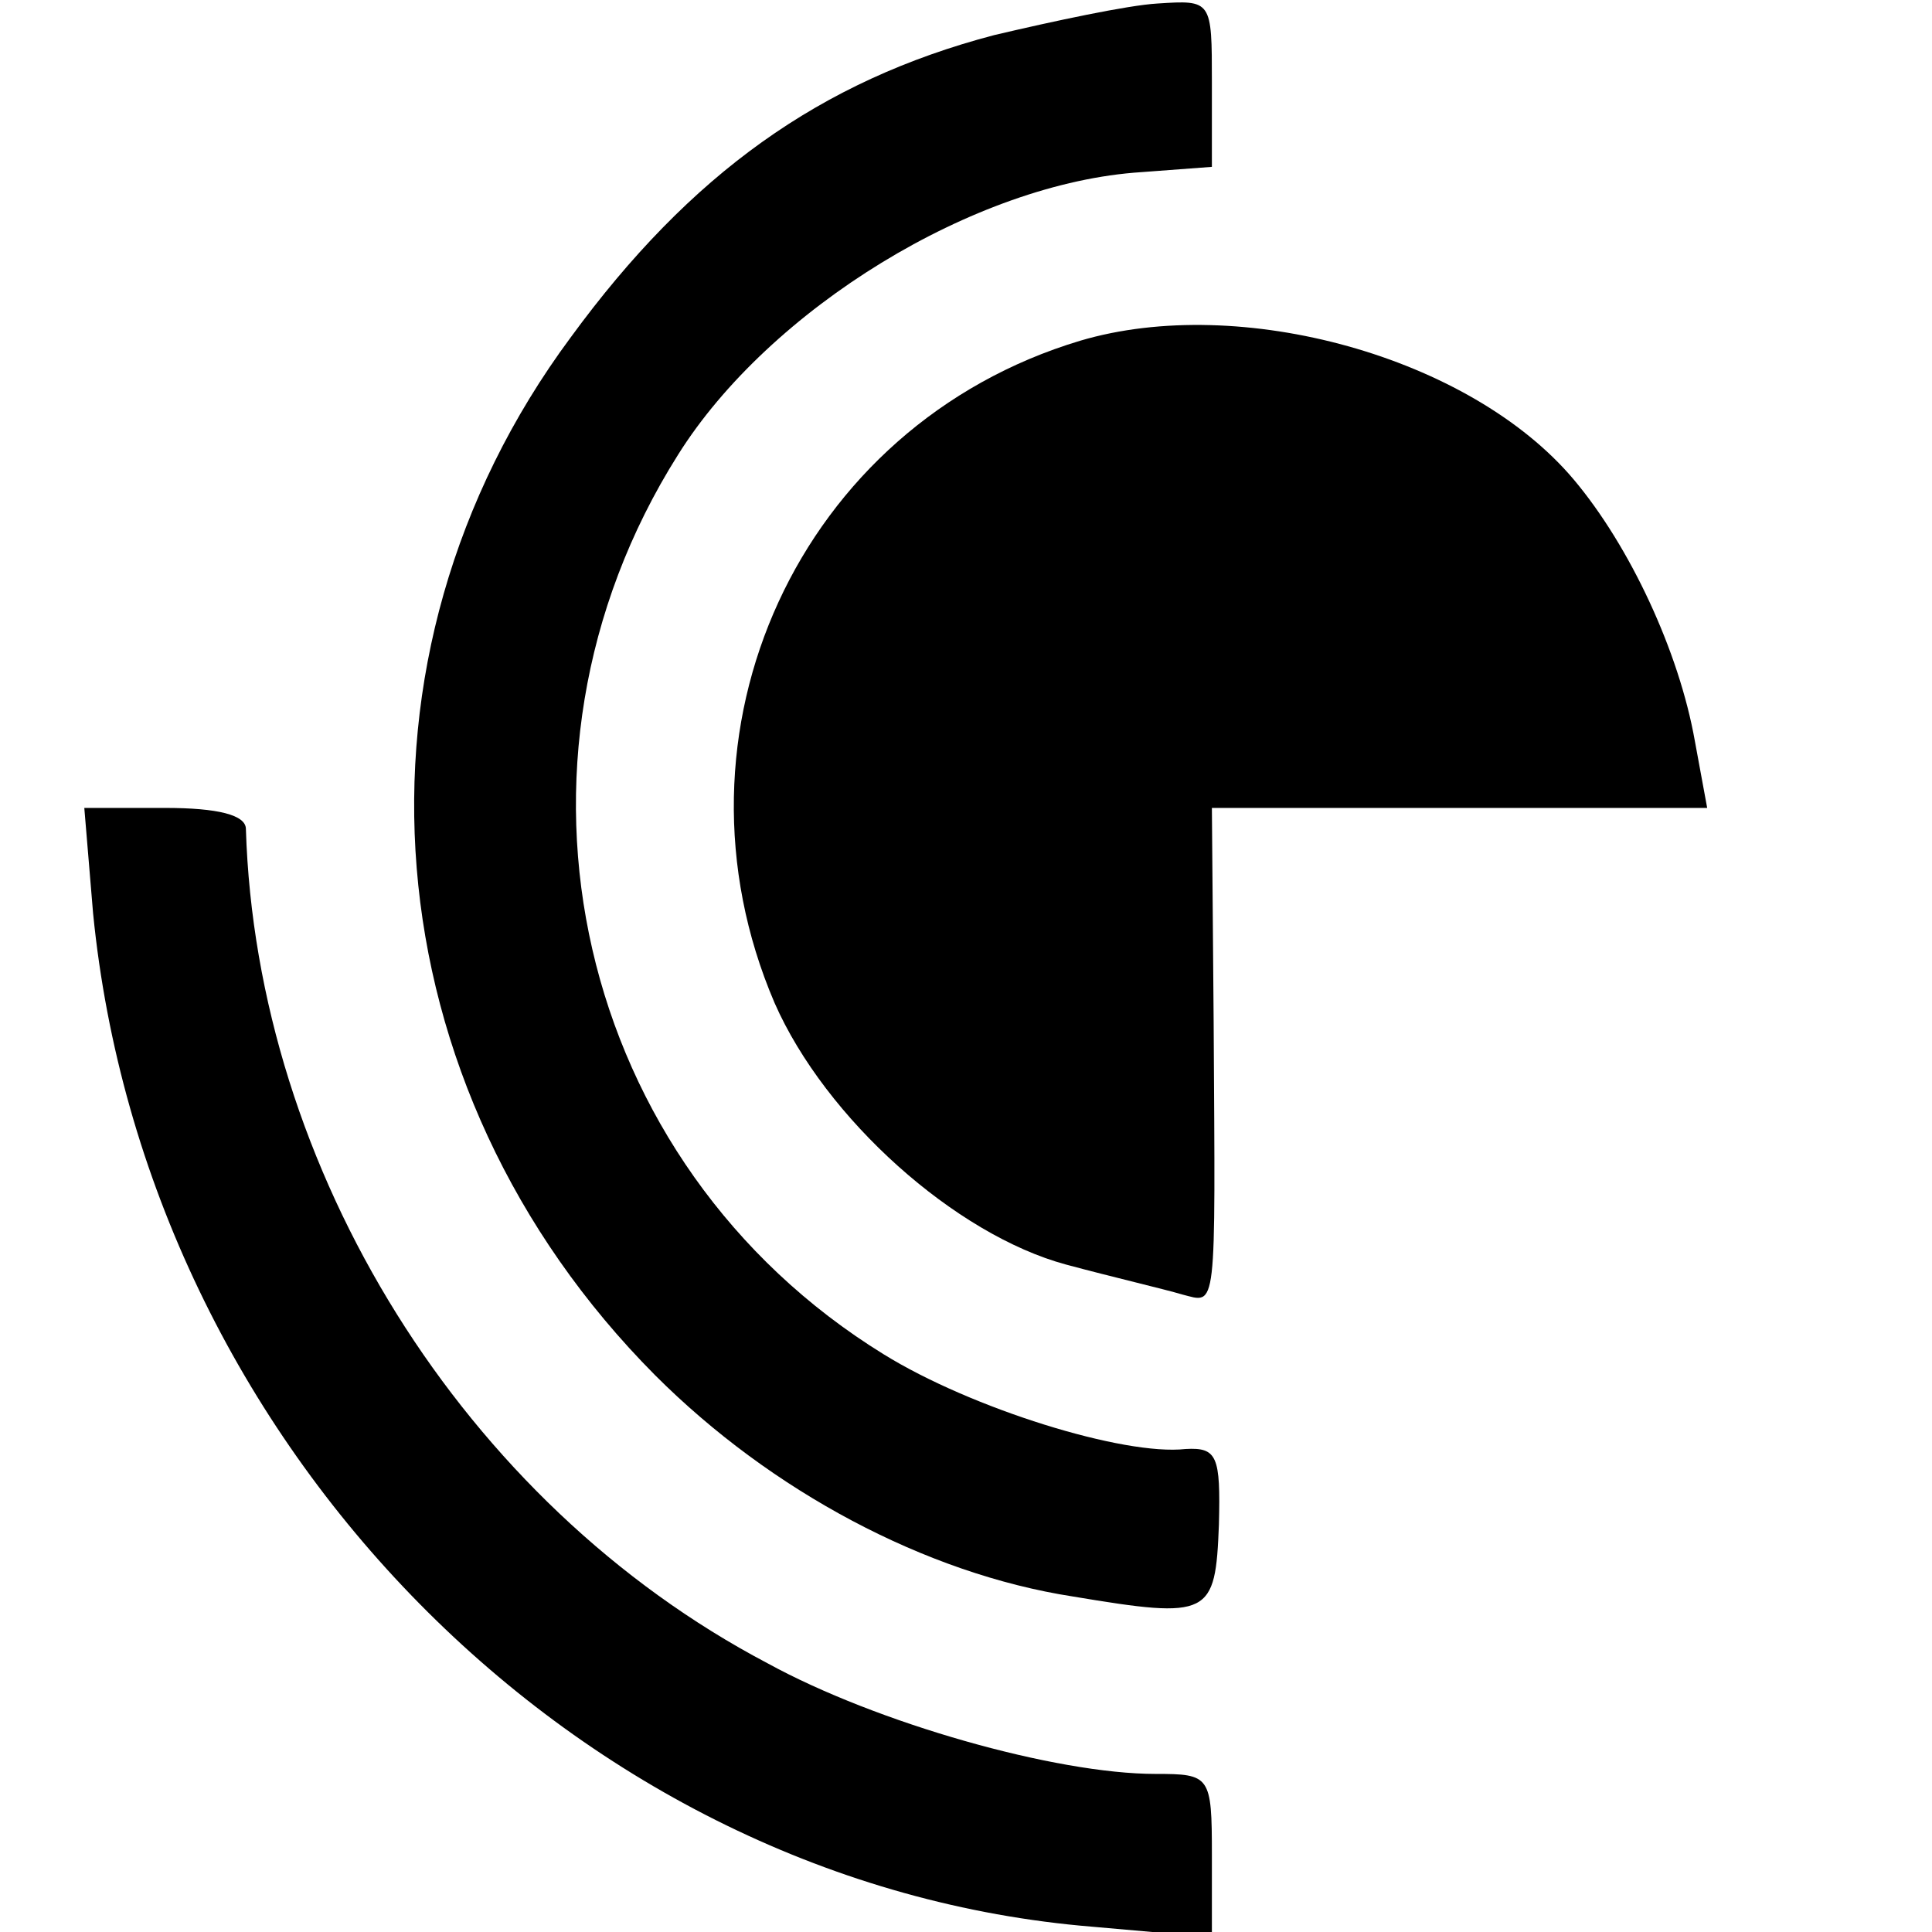
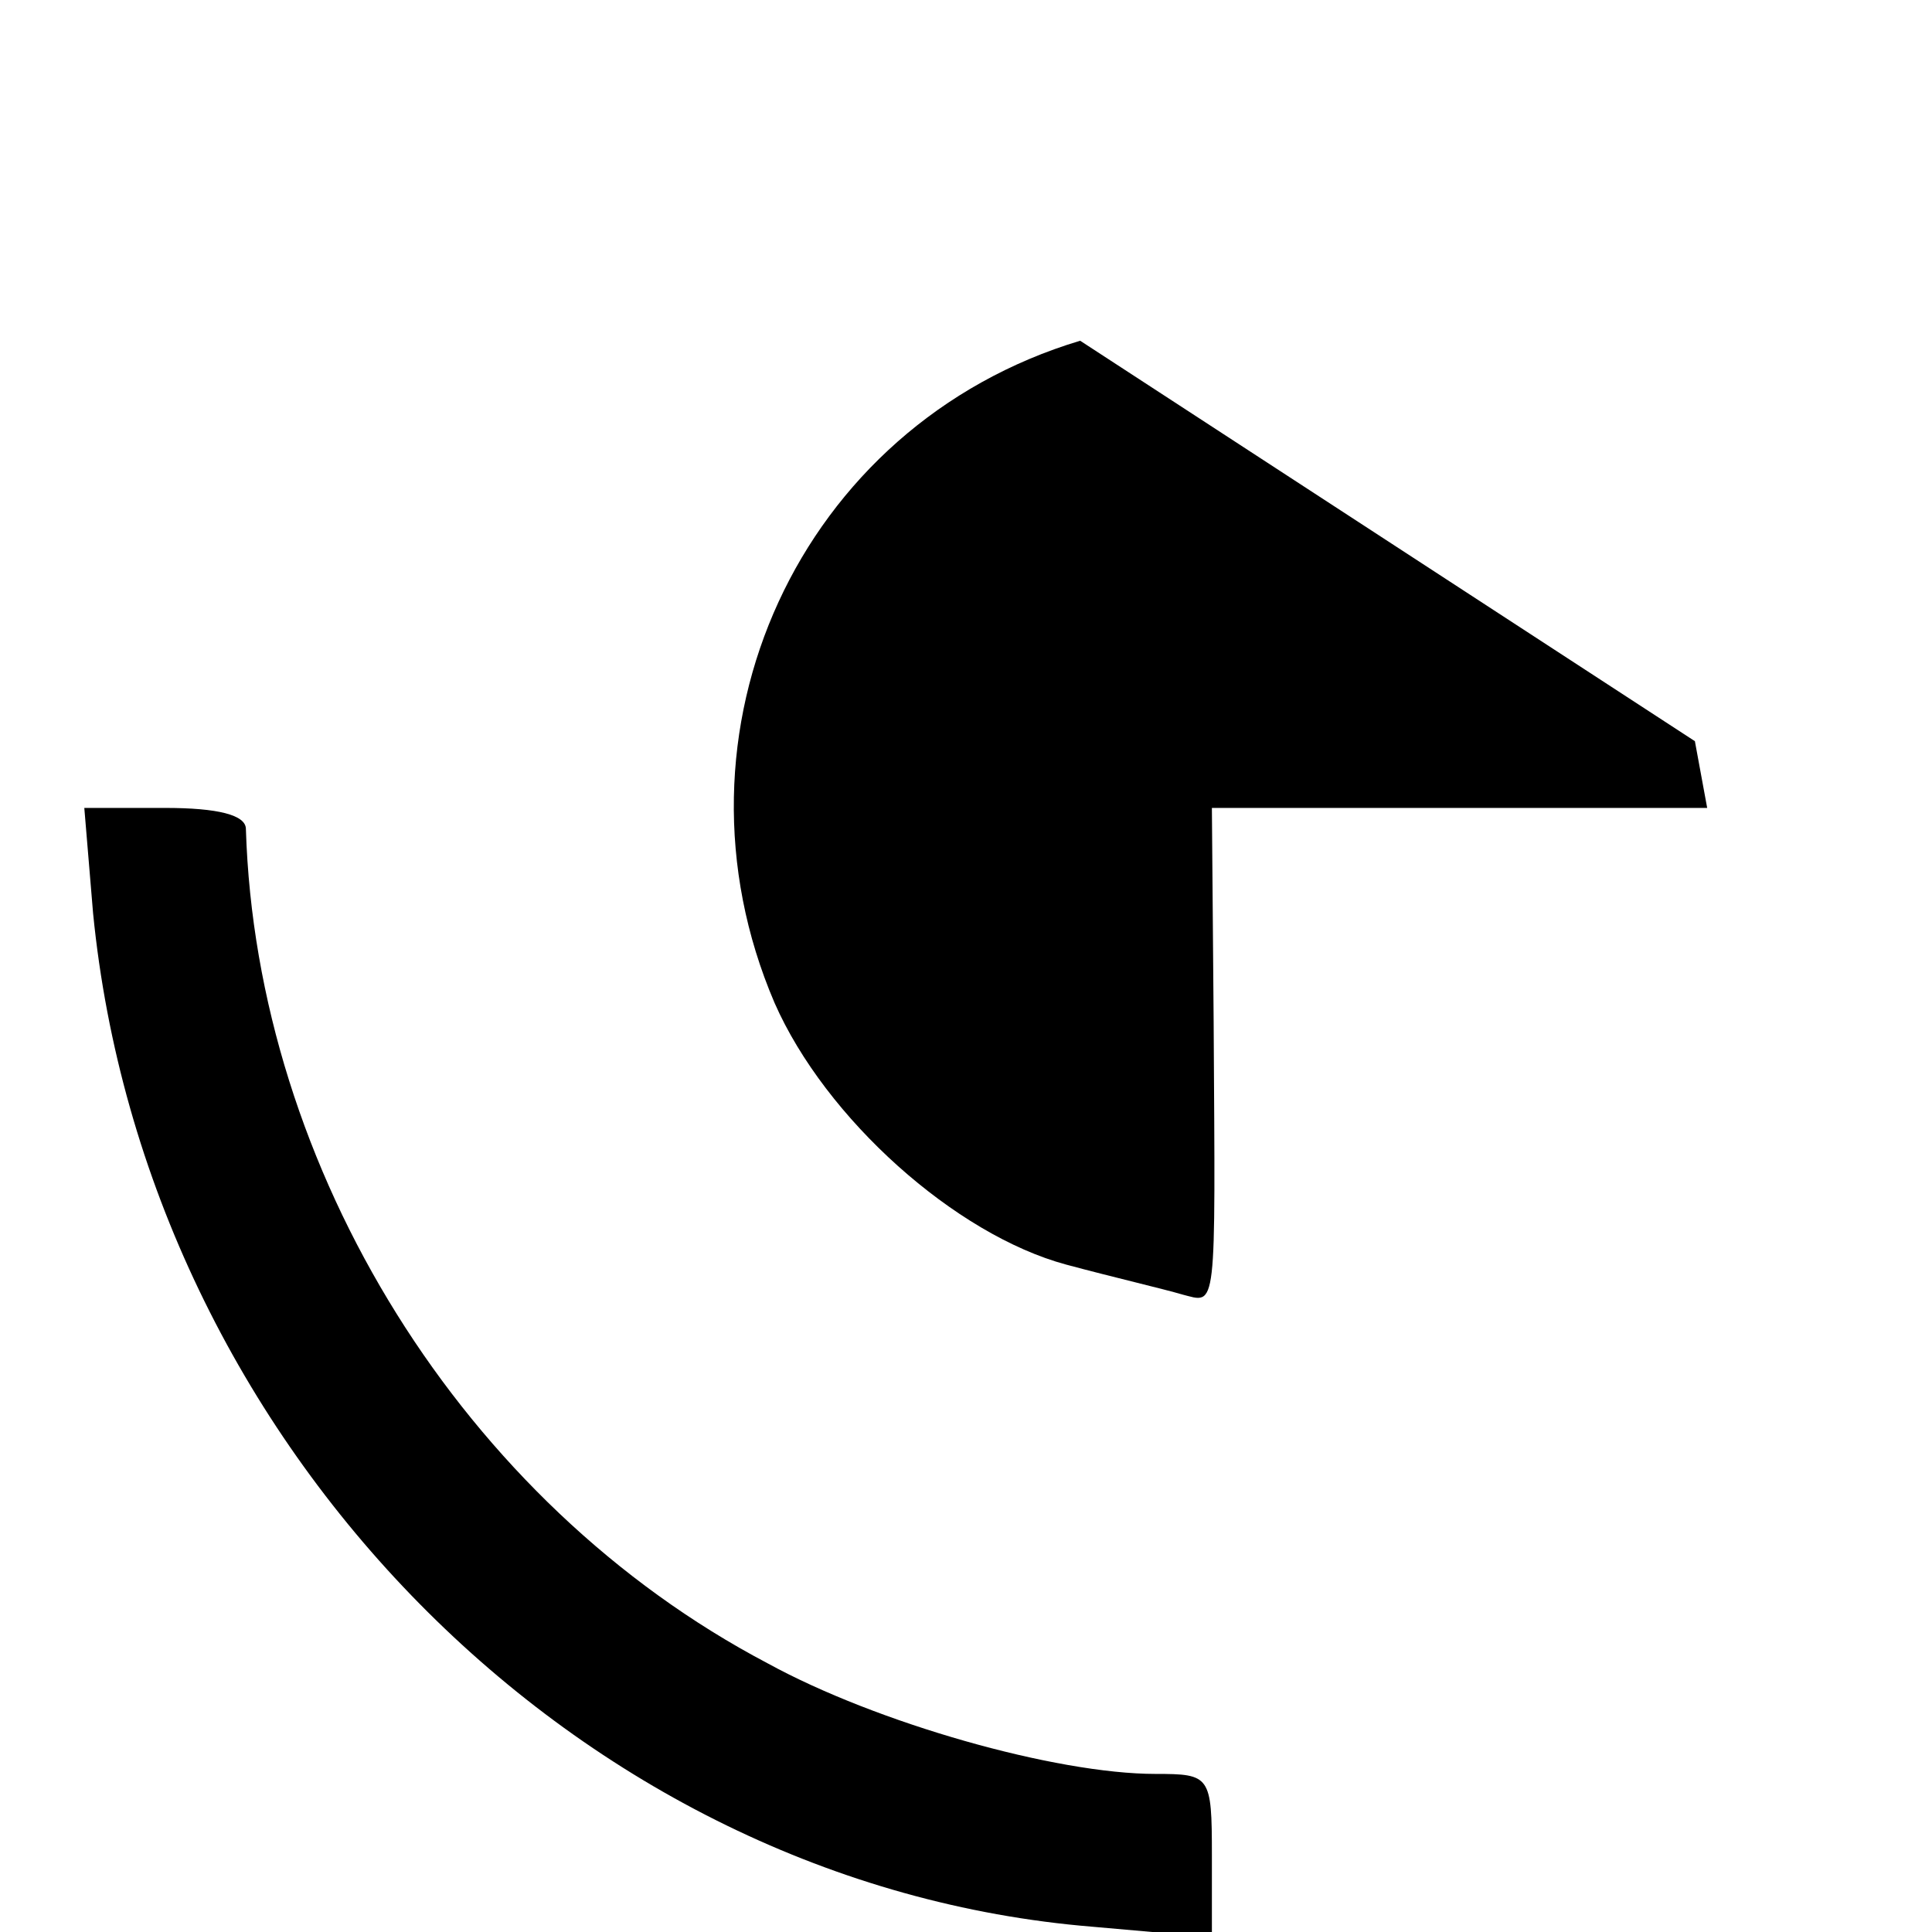
<svg xmlns="http://www.w3.org/2000/svg" version="1.0" width="110pt" height="110pt" viewBox="0 0 110 110" preserveAspectRatio="xMidYMid meet">
  <g transform="translate(0,110) scale(0.1,-0.1)" fill="#000000" stroke="none">
-     <path d="M566 1080 c-99 -26 -173 -79 -241 -172 -135 -182 -115 -427 48 -591 66 -66 154 -113 238 -126 78 -13 81 -11 83 41 1 39 -1 44 -19 43 -35 -4 -122 23 -172 54 -175 108 -228 336 -117 512 52 83 169 155 264 161 l40 3 0 48 c0 47 0 47 -31 45 -17 -1 -59 -10 -93 -18z" />
-     <path d="M615 906 c-160 -48 -240 -223 -174 -377 29 -66 103 -132 166 -149 26 -7 56 -14 66 -17 20 -5 19 -13 18 155 l-1 122 141 0 141 0 -7 38 c-9 51 -37 111 -69 149 -59 70 -190 106 -281 79z" />
+     <path d="M615 906 c-160 -48 -240 -223 -174 -377 29 -66 103 -132 166 -149 26 -7 56 -14 66 -17 20 -5 19 -13 18 155 l-1 122 141 0 141 0 -7 38 z" />
    <path d="M53 580 c30 -303 276 -553 569 -577 l68 -6 0 47 c0 45 -1 46 -32 46 -57 0 -159 29 -221 63 -173 91 -291 281 -297 475 0 8 -16 12 -46 12 l-46 0 5 -60z" />
  </g>
</svg>